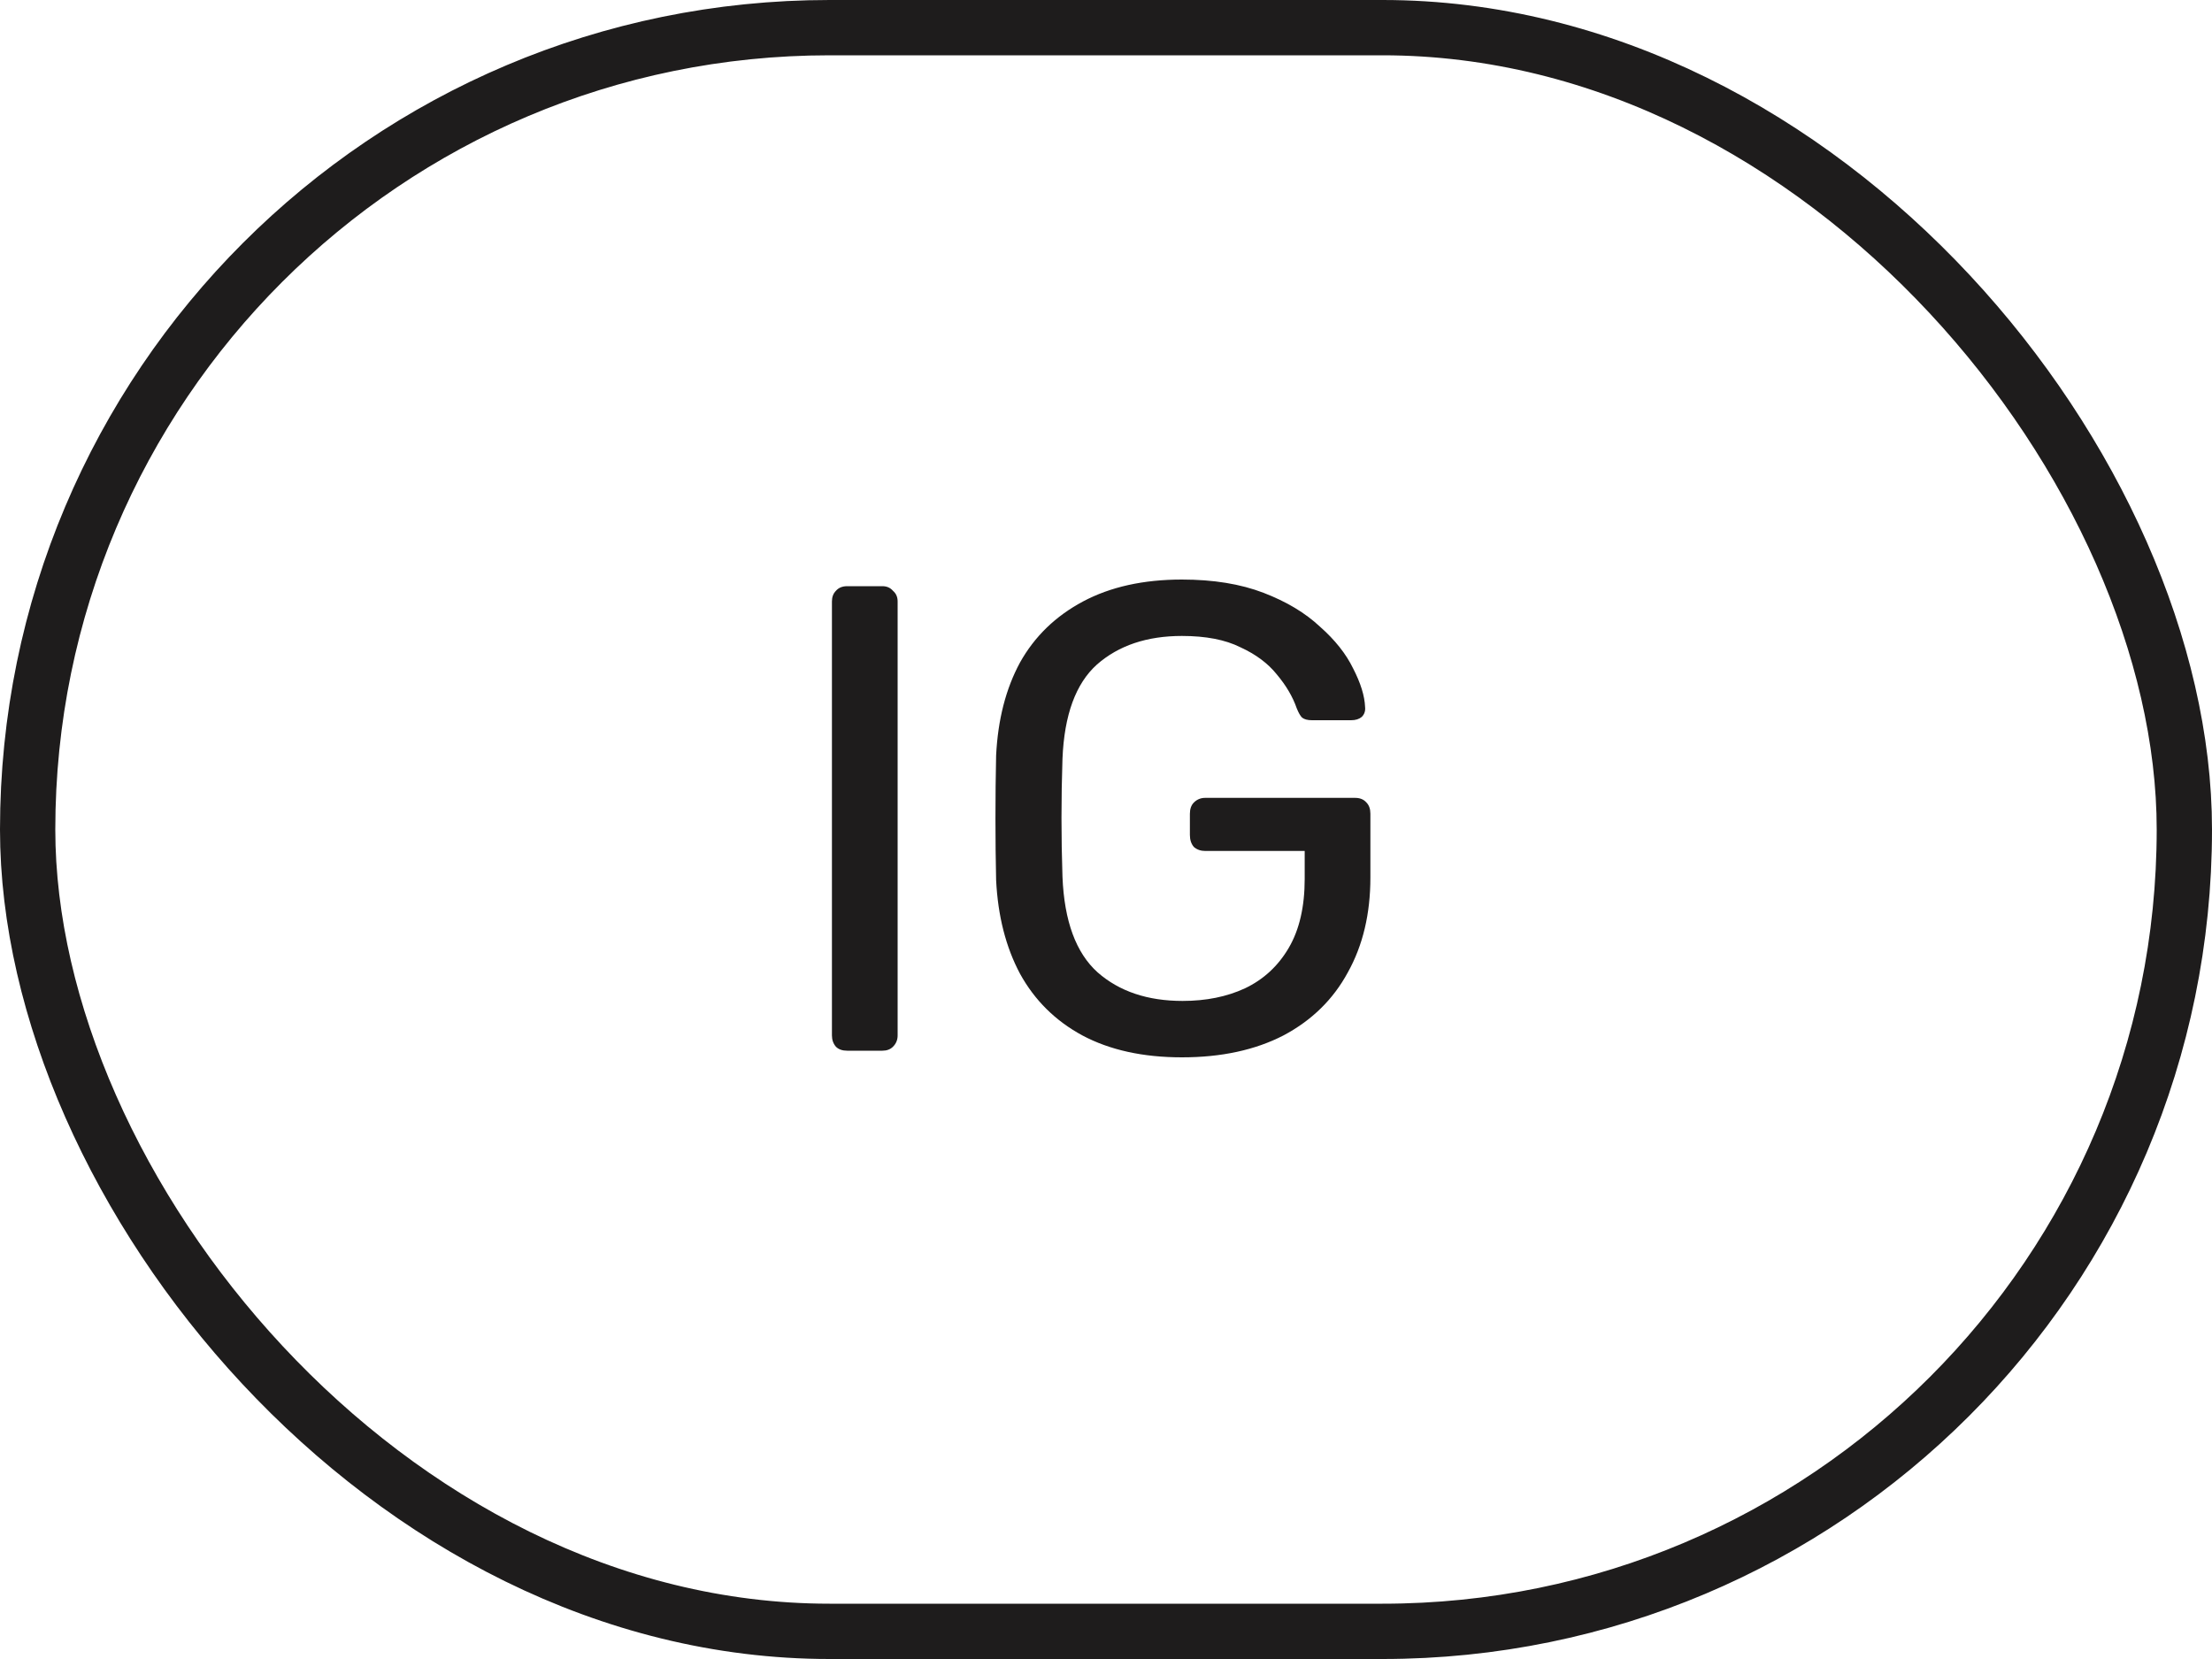
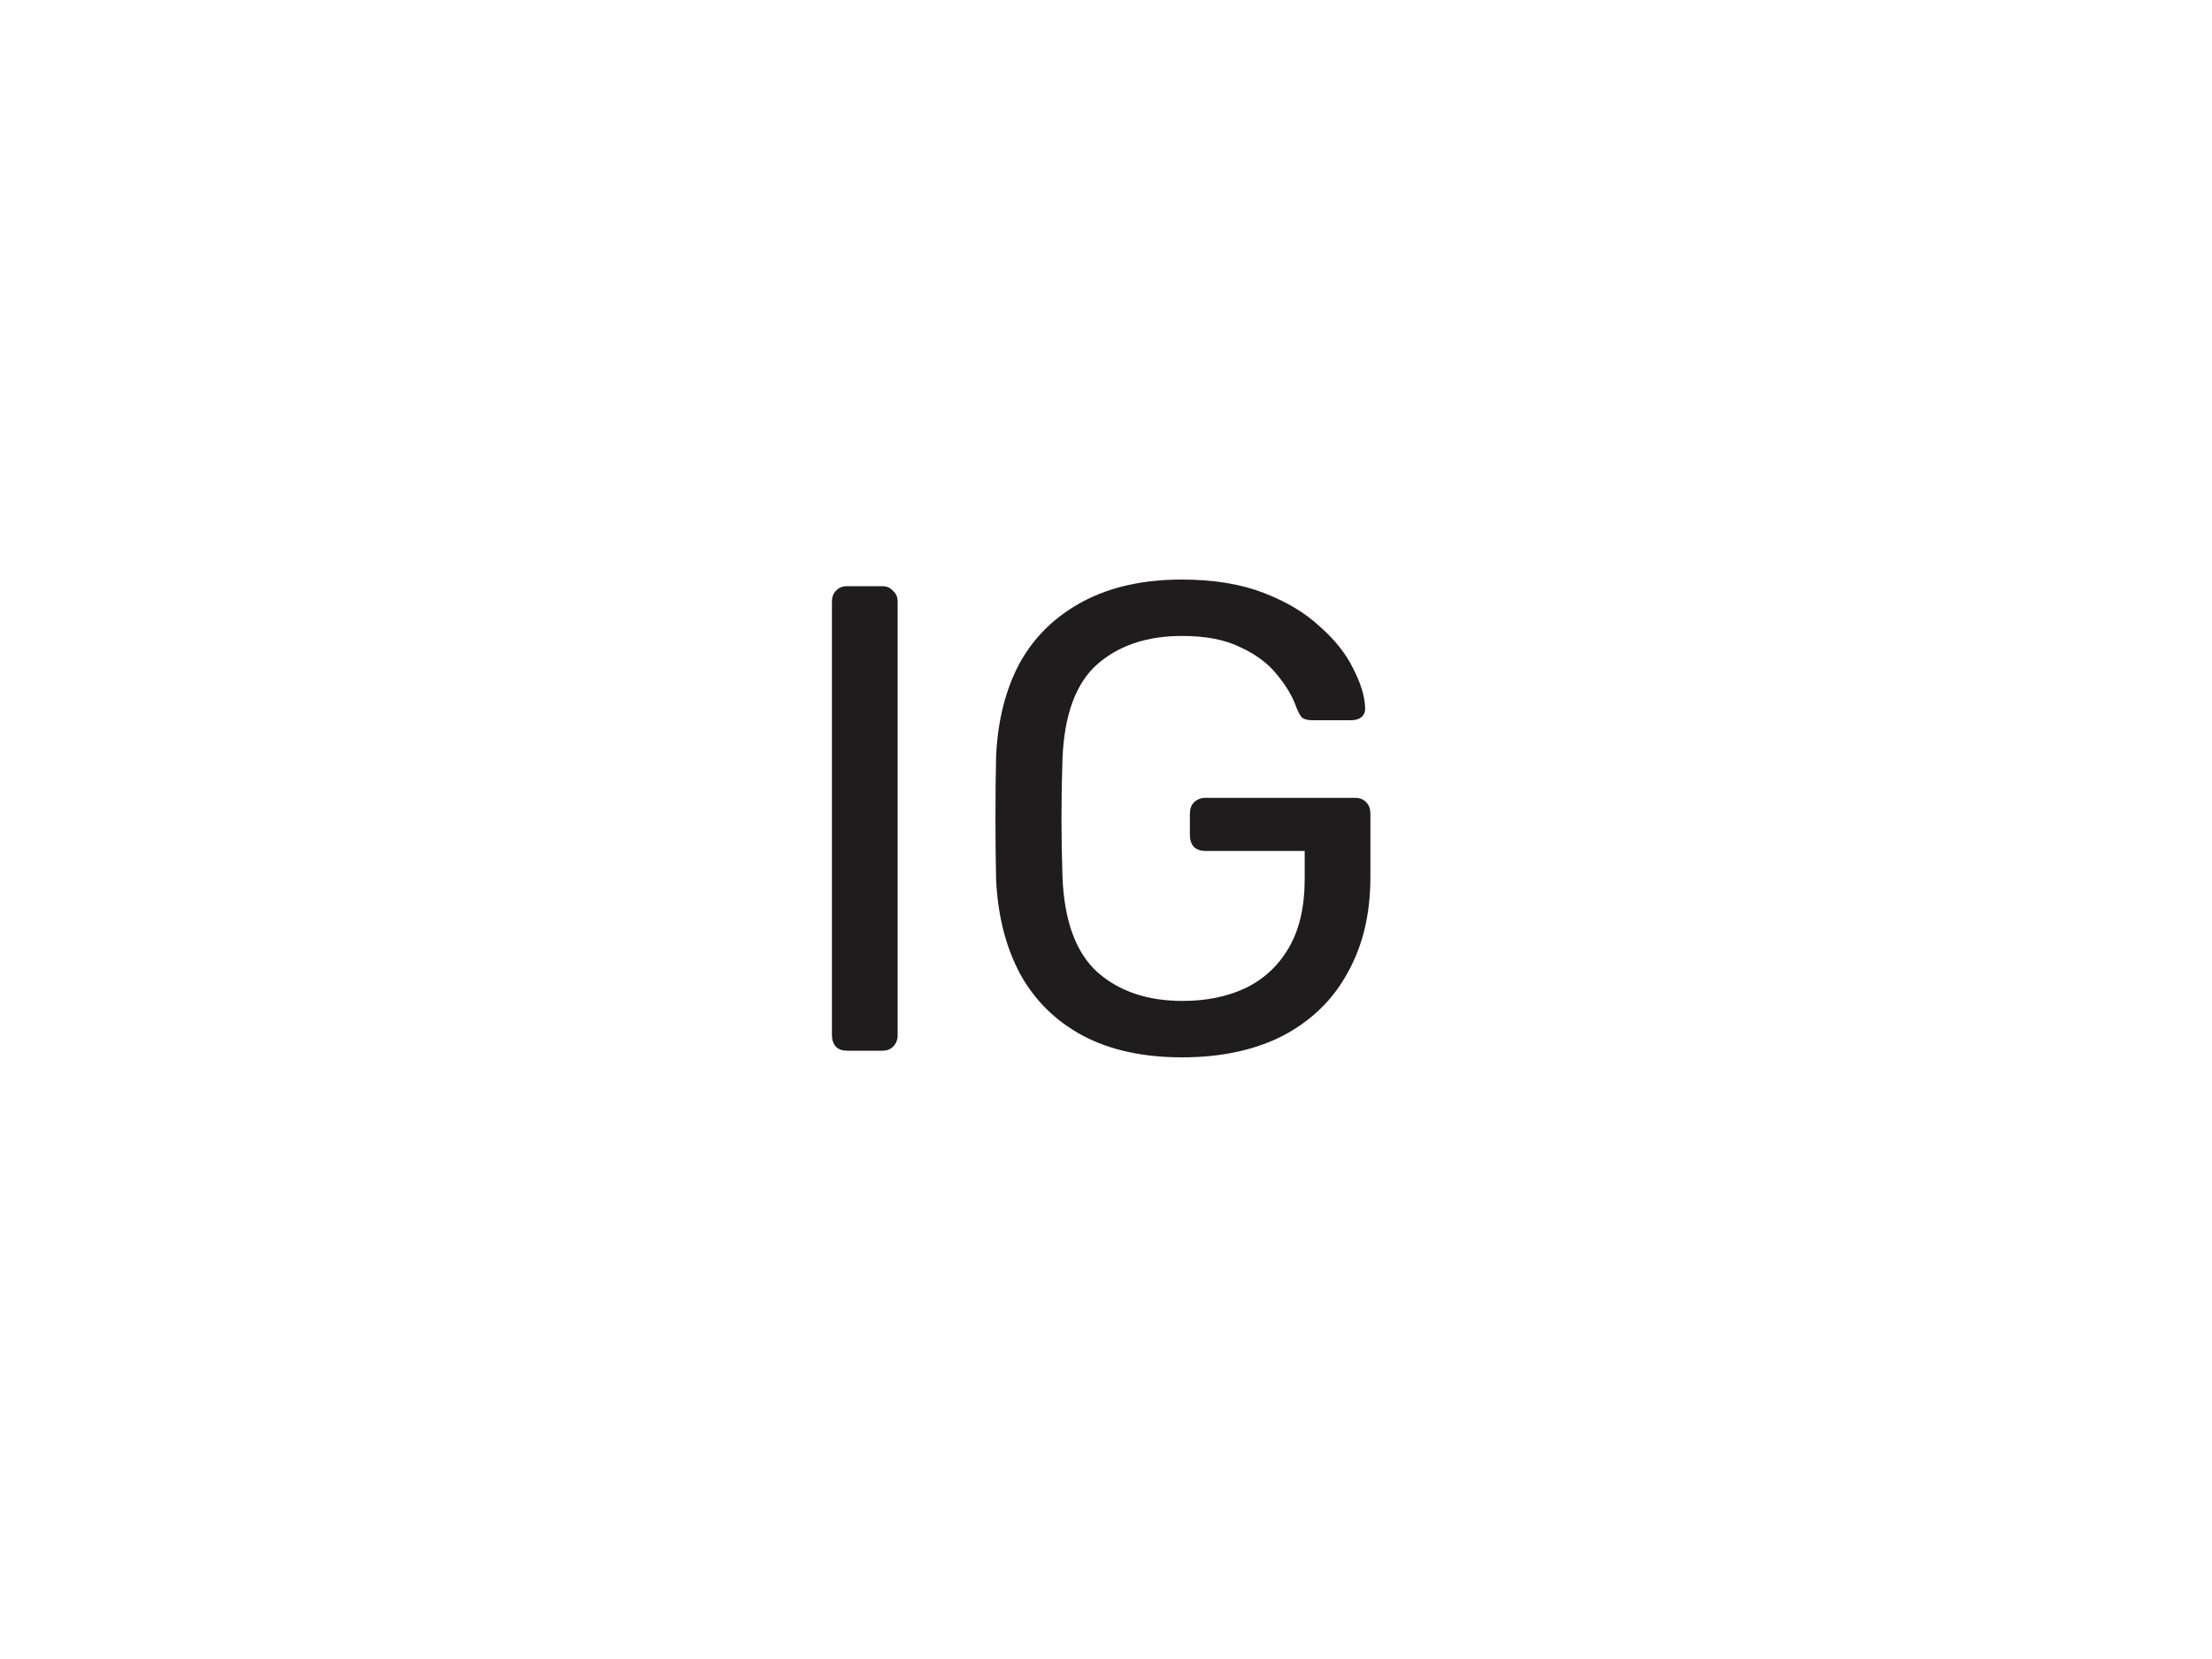
<svg xmlns="http://www.w3.org/2000/svg" width="40" height="30" viewBox="0 0 40 30" fill="none">
-   <rect x="0.5" y="0.5" width="39" height="29" rx="14.5" stroke="#1E1C1C" />
  <path d="M15.32 19C15.232 19 15.164 18.976 15.116 18.928C15.068 18.872 15.044 18.804 15.044 18.724V10.876C15.044 10.796 15.068 10.732 15.116 10.684C15.164 10.628 15.232 10.6 15.32 10.6H15.956C16.036 10.6 16.1 10.628 16.148 10.684C16.204 10.732 16.232 10.796 16.232 10.876V18.724C16.232 18.804 16.204 18.872 16.148 18.928C16.1 18.976 16.036 19 15.956 19H15.32ZM21.373 19.12C20.669 19.12 20.069 18.988 19.573 18.724C19.085 18.46 18.709 18.088 18.445 17.608C18.189 17.128 18.045 16.564 18.013 15.916C18.005 15.564 18.001 15.192 18.001 14.8C18.001 14.4 18.005 14.02 18.013 13.66C18.045 13.012 18.189 12.452 18.445 11.98C18.709 11.508 19.089 11.14 19.585 10.876C20.081 10.612 20.677 10.48 21.373 10.48C21.941 10.48 22.433 10.56 22.849 10.72C23.265 10.88 23.605 11.084 23.869 11.332C24.141 11.572 24.341 11.824 24.469 12.088C24.605 12.352 24.677 12.584 24.685 12.784C24.693 12.856 24.673 12.916 24.625 12.964C24.577 13.004 24.513 13.024 24.433 13.024H23.725C23.645 13.024 23.585 13.008 23.545 12.976C23.513 12.944 23.481 12.888 23.449 12.808C23.377 12.6 23.257 12.396 23.089 12.196C22.929 11.996 22.709 11.832 22.429 11.704C22.157 11.568 21.805 11.5 21.373 11.5C20.741 11.5 20.229 11.672 19.837 12.016C19.453 12.36 19.245 12.928 19.213 13.72C19.189 14.432 19.189 15.144 19.213 15.856C19.245 16.656 19.457 17.232 19.849 17.584C20.241 17.928 20.753 18.1 21.385 18.1C21.809 18.1 22.185 18.024 22.513 17.872C22.849 17.712 23.113 17.468 23.305 17.14C23.497 16.812 23.593 16.396 23.593 15.892V15.388H21.793C21.713 15.388 21.645 15.364 21.589 15.316C21.541 15.26 21.517 15.188 21.517 15.1V14.716C21.517 14.628 21.541 14.56 21.589 14.512C21.645 14.456 21.713 14.428 21.793 14.428H24.505C24.593 14.428 24.661 14.456 24.709 14.512C24.757 14.56 24.781 14.628 24.781 14.716V15.868C24.781 16.524 24.645 17.096 24.373 17.584C24.109 18.072 23.721 18.452 23.209 18.724C22.697 18.988 22.085 19.12 21.373 19.12Z" fill="#1E1C1C" />
</svg>